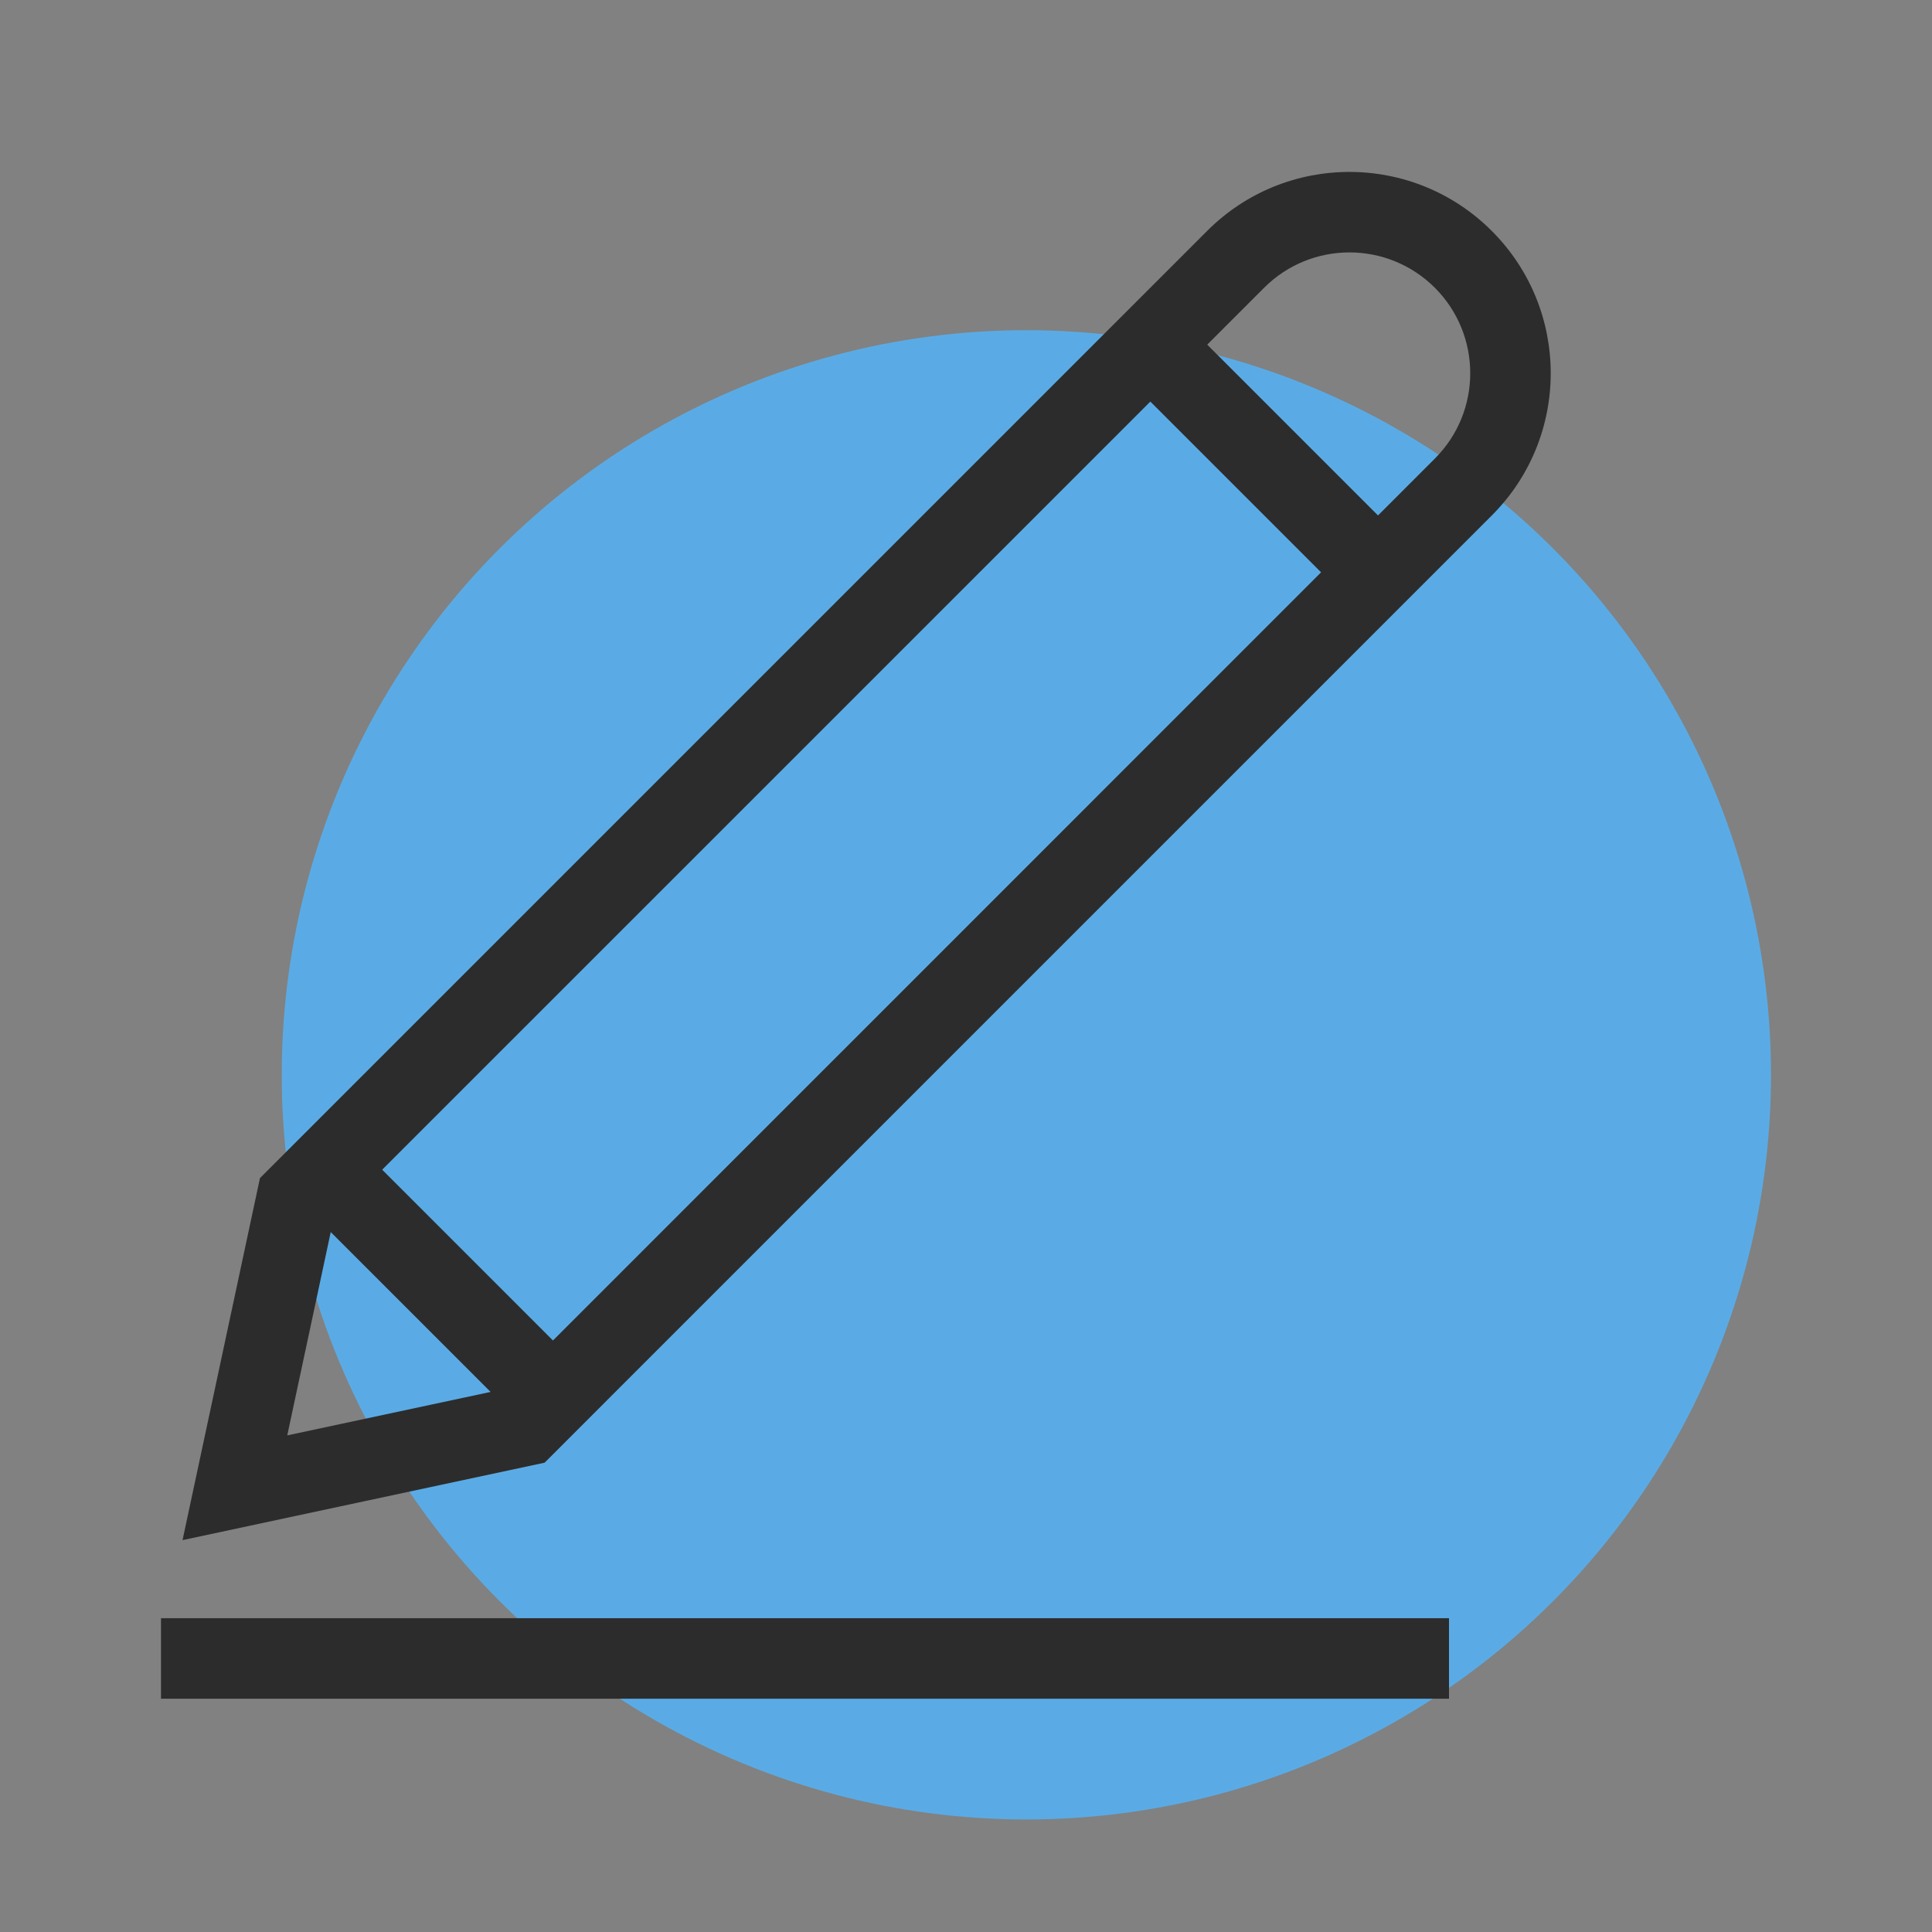
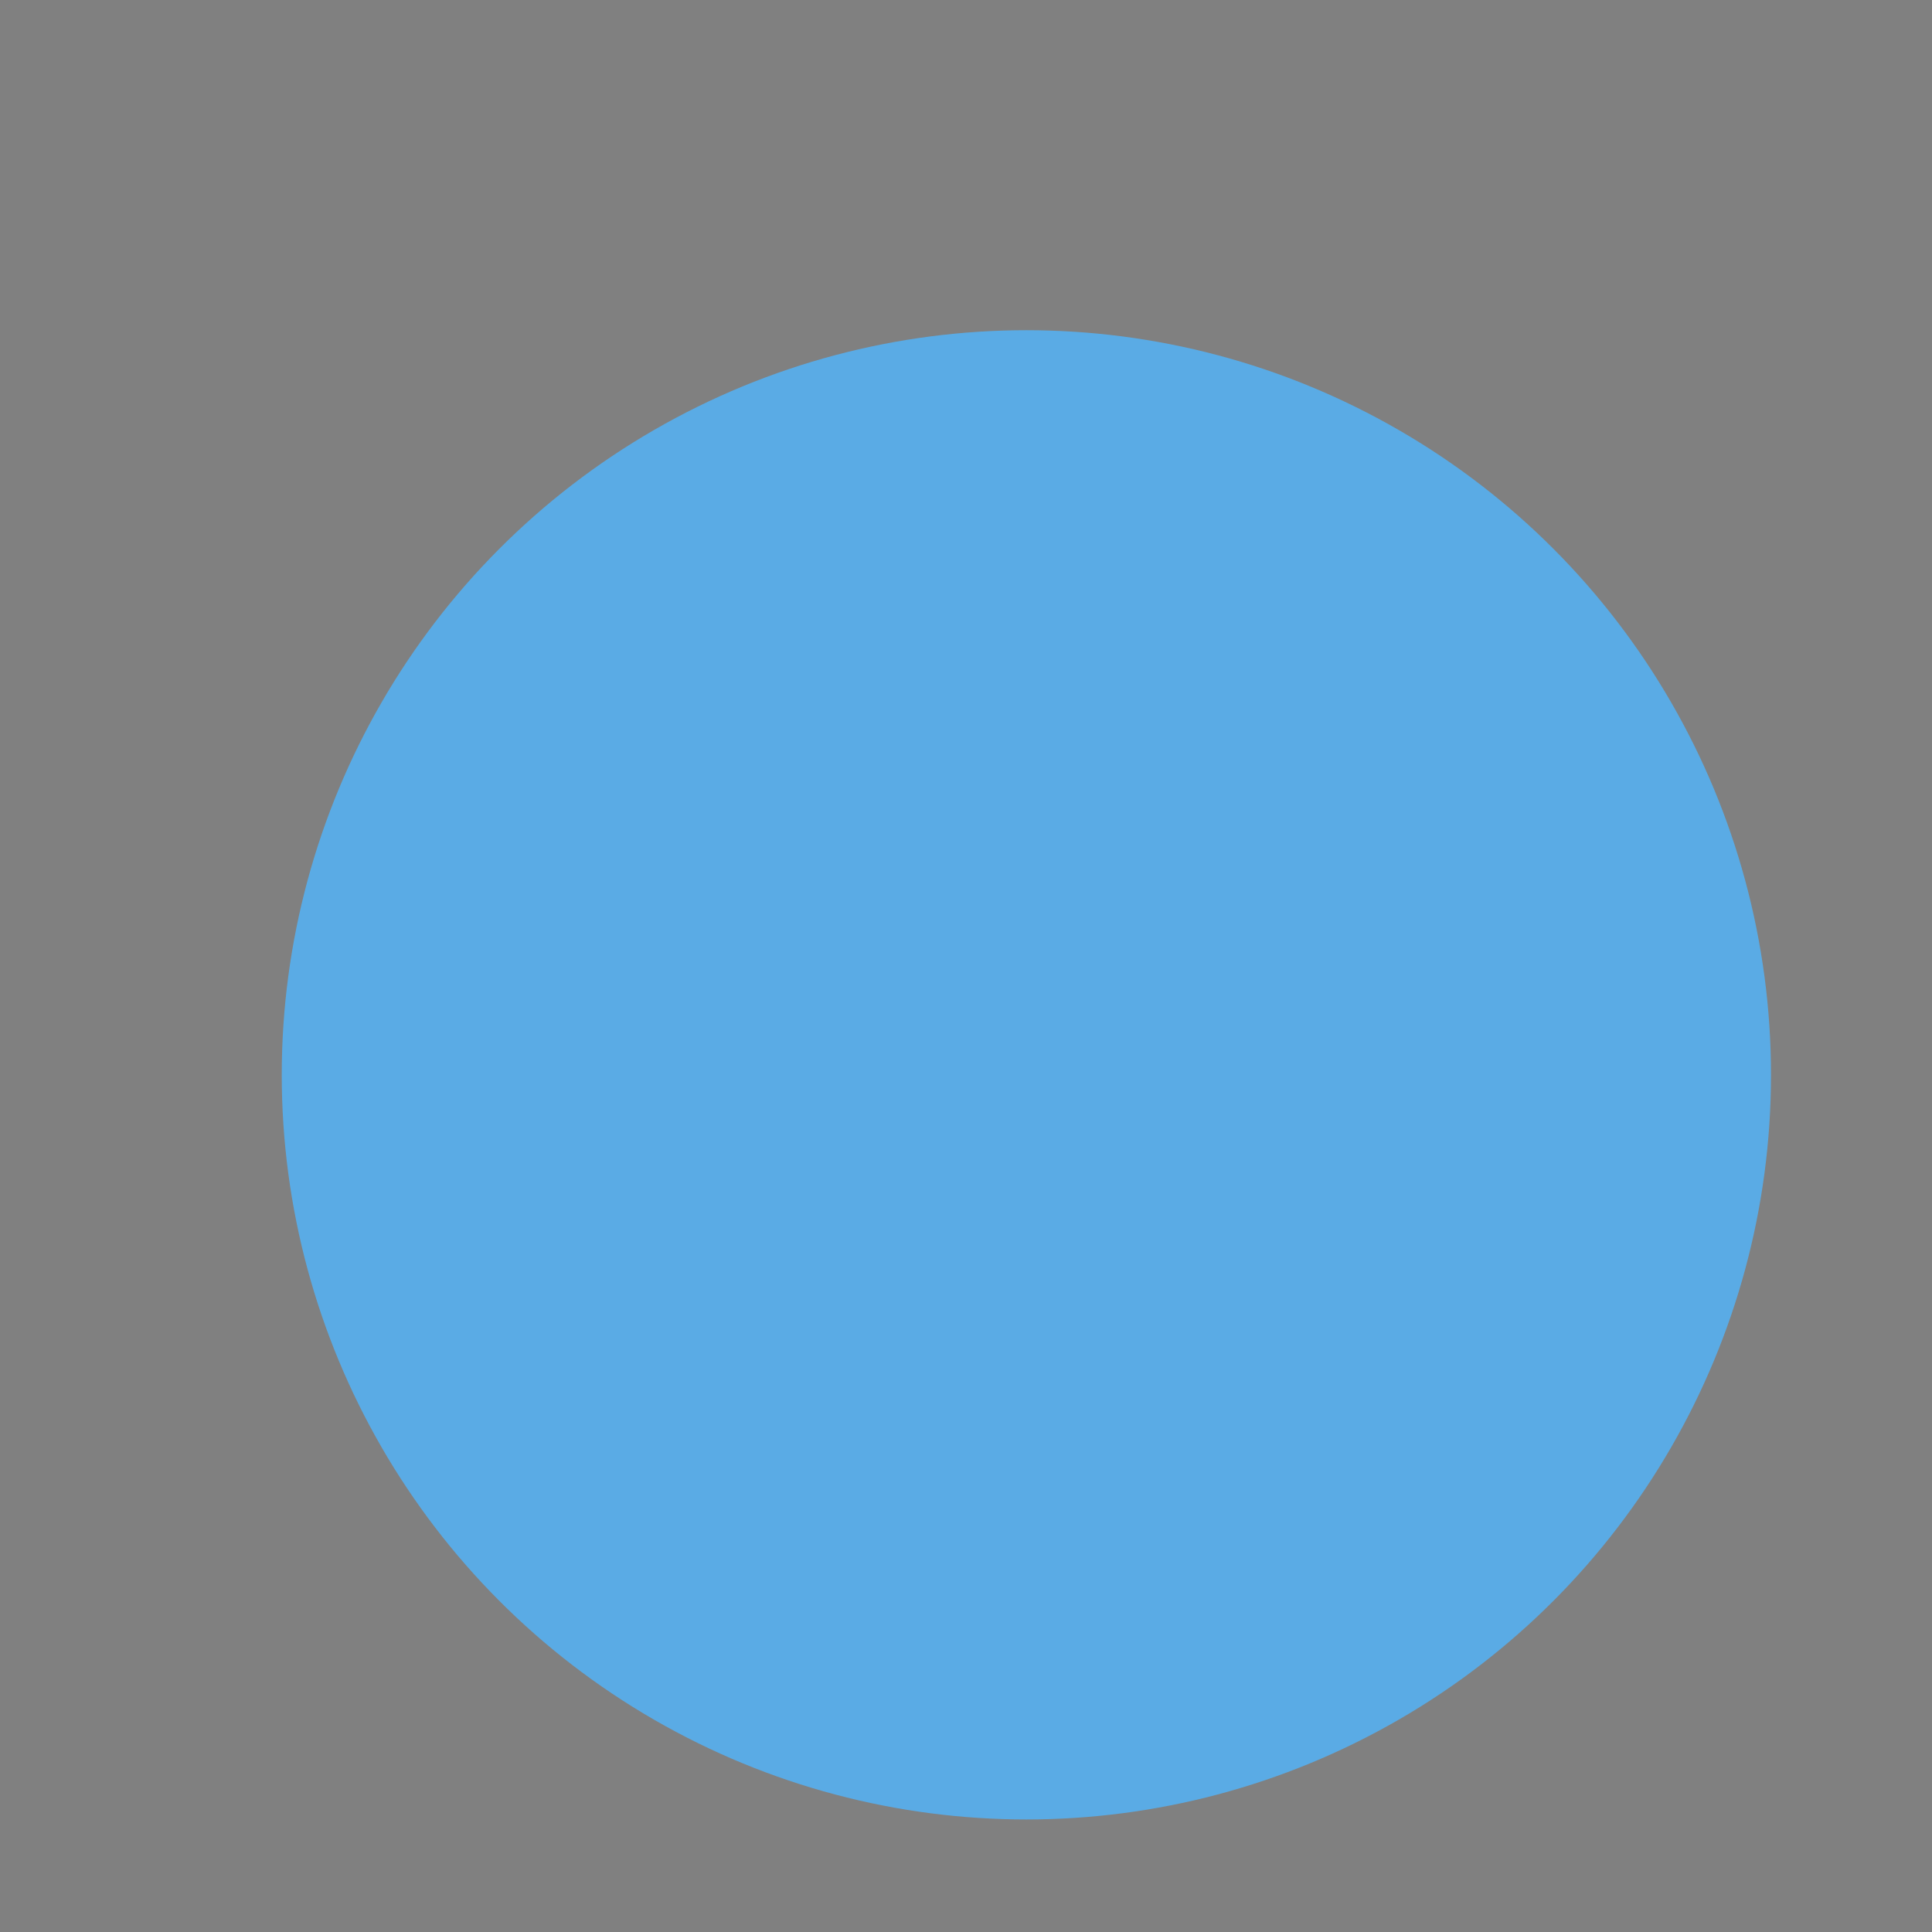
<svg xmlns="http://www.w3.org/2000/svg" width="48" height="48" viewBox="0 0 48 48" fill="none">
  <rect x="0" y="0" width="48" height="48" fill="#808080" stroke="none" />
-   <rect width="48" height="48" fill="white" fill-opacity="0.01" />
  <circle cx="25.5" cy="26.704" r="18.5" fill="#5AABE5" />
-   <path fill-rule="evenodd" clip-rule="evenodd" d="M37.062 5.737C39.015 7.689 39.016 10.854 37.064 12.806L35.65 14.22L34.236 15.634L15.152 34.718L13.739 36.132L13.53 36.34L4.535 38.264L6.459 29.269L6.667 29.061L8.081 27.647L29.993 5.735C31.945 3.783 35.11 3.784 37.062 5.737ZM32.822 14.219L13.738 33.304L9.495 29.061L28.58 9.977L32.822 14.219ZM7.137 35.662L8.217 30.61L12.189 34.582L7.137 35.662ZM34.236 12.806L29.993 8.563L31.407 7.149C32.578 5.978 34.477 5.979 35.649 7.15C36.82 8.322 36.821 10.221 35.65 11.392L34.236 12.806ZM36 40.204H4V42.204H36V40.204Z" fill="#2C2C2C" />
</svg>